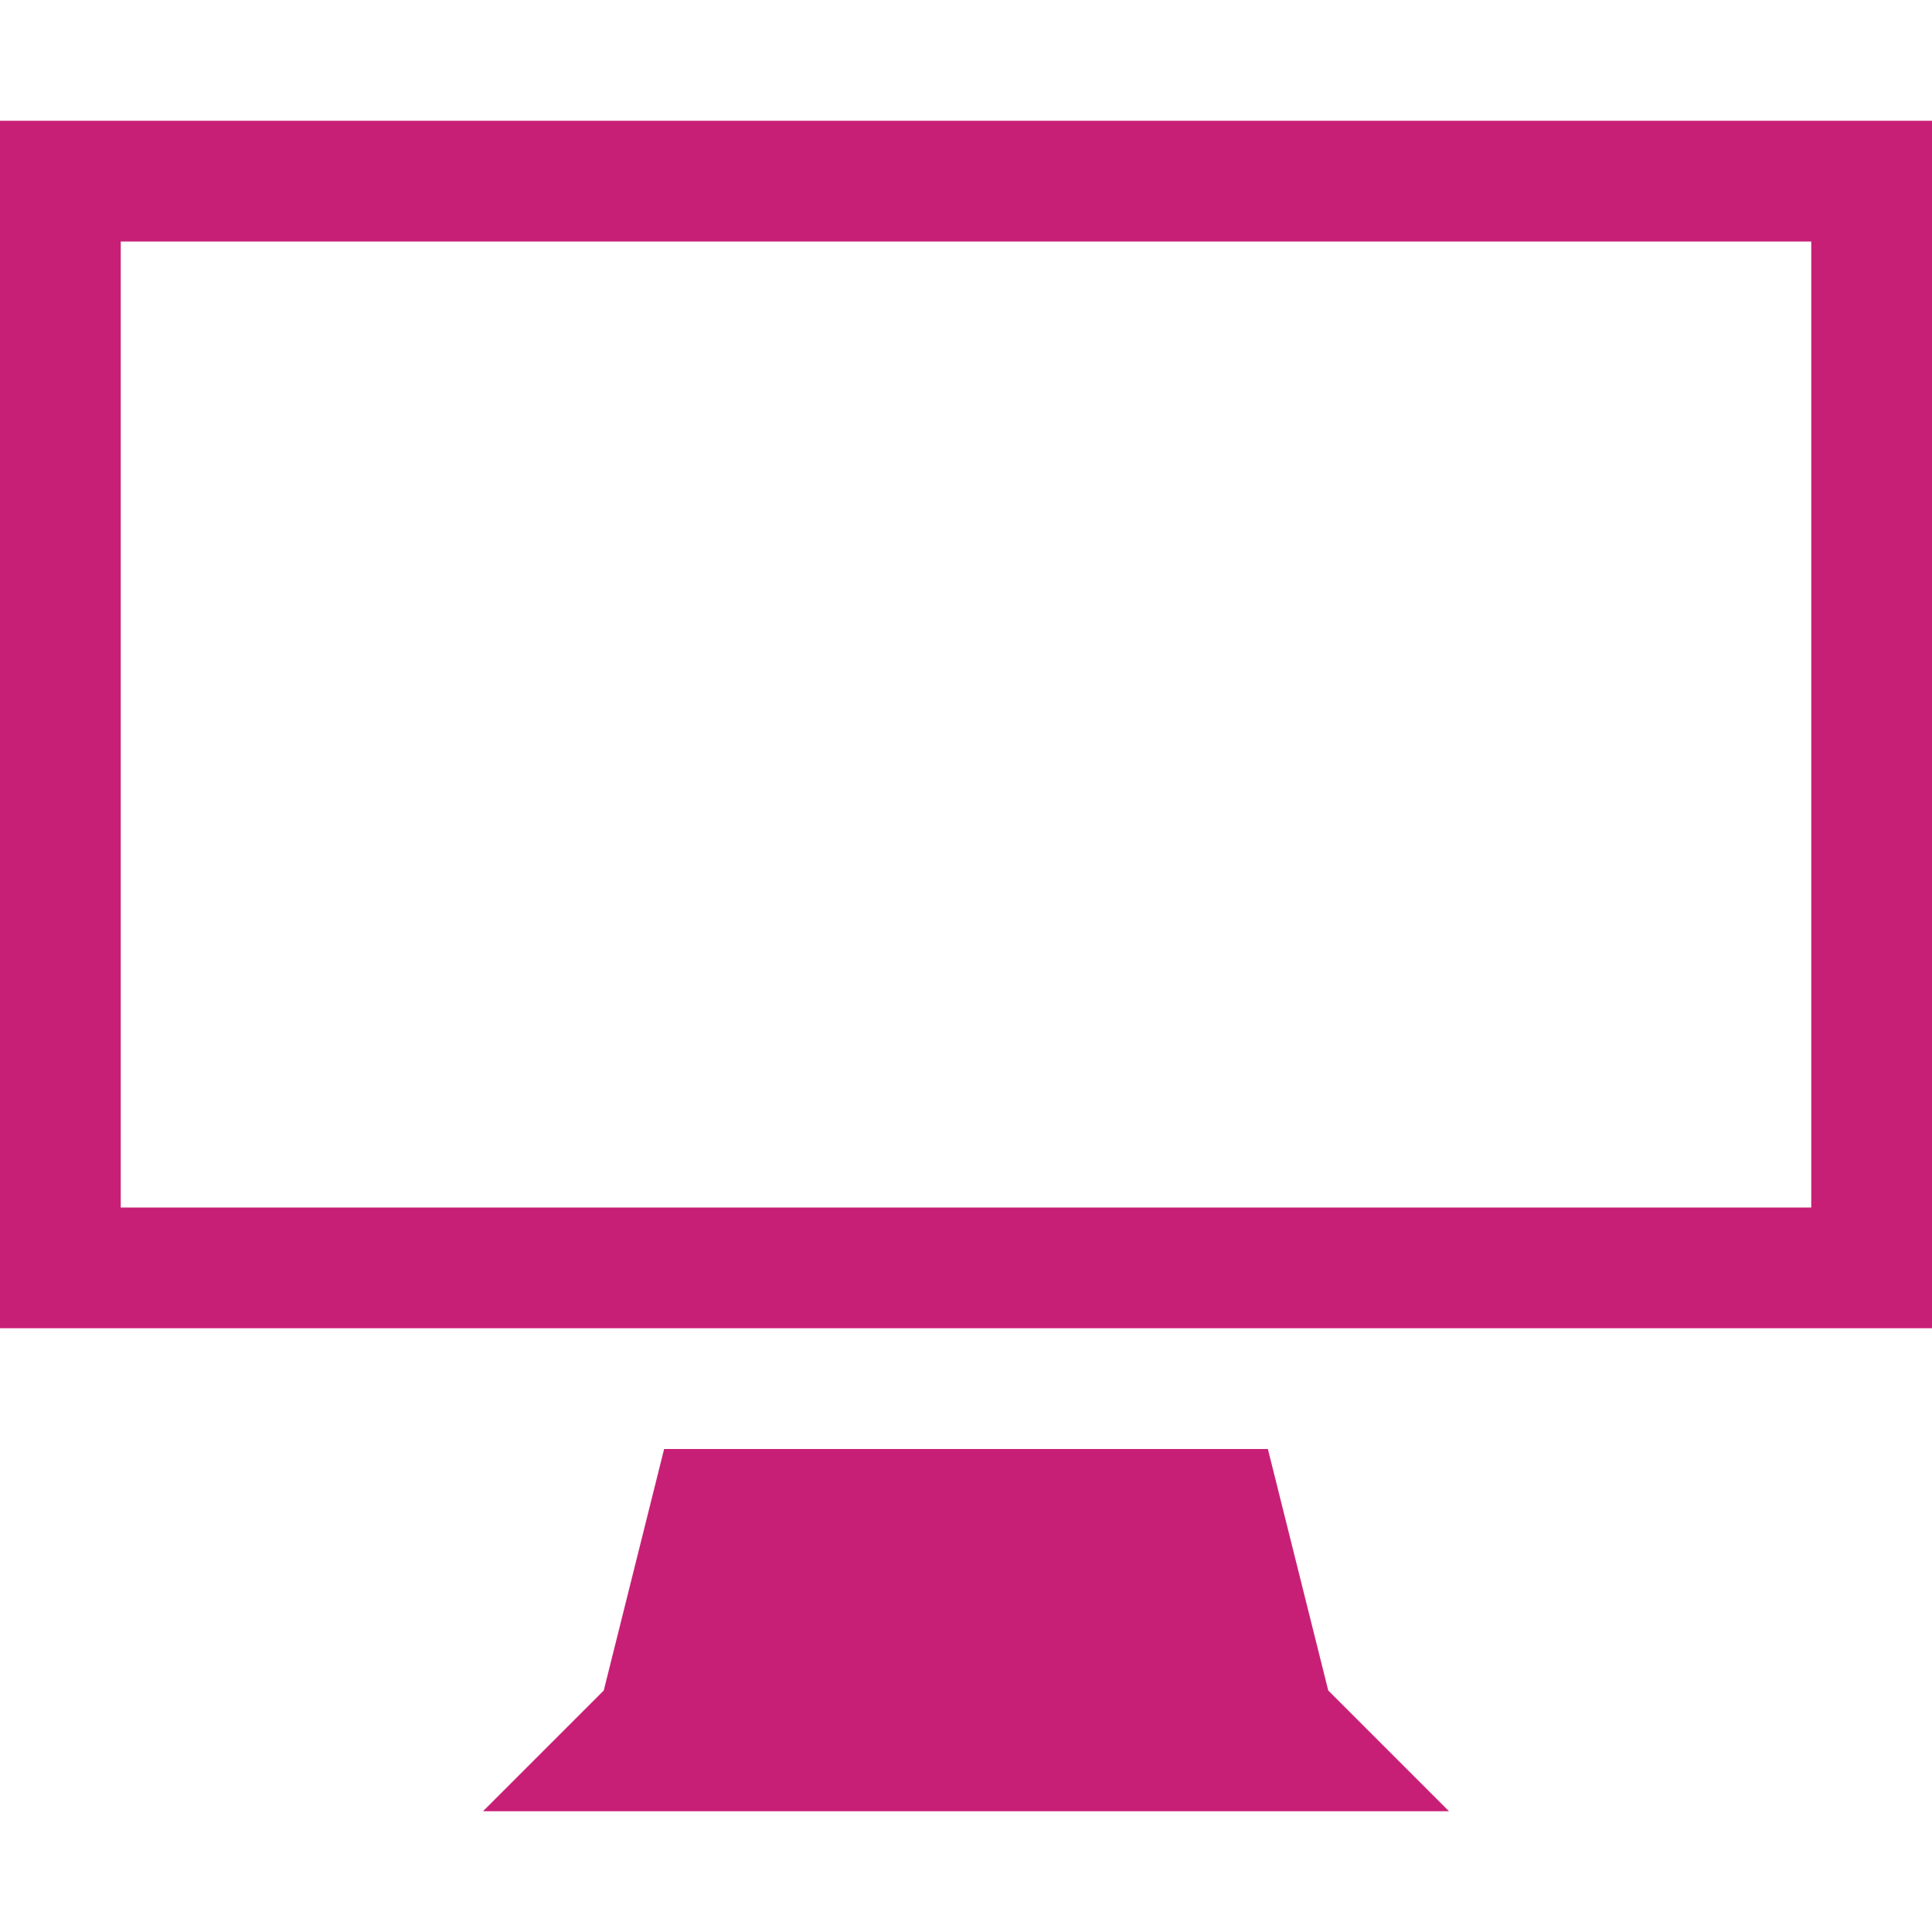
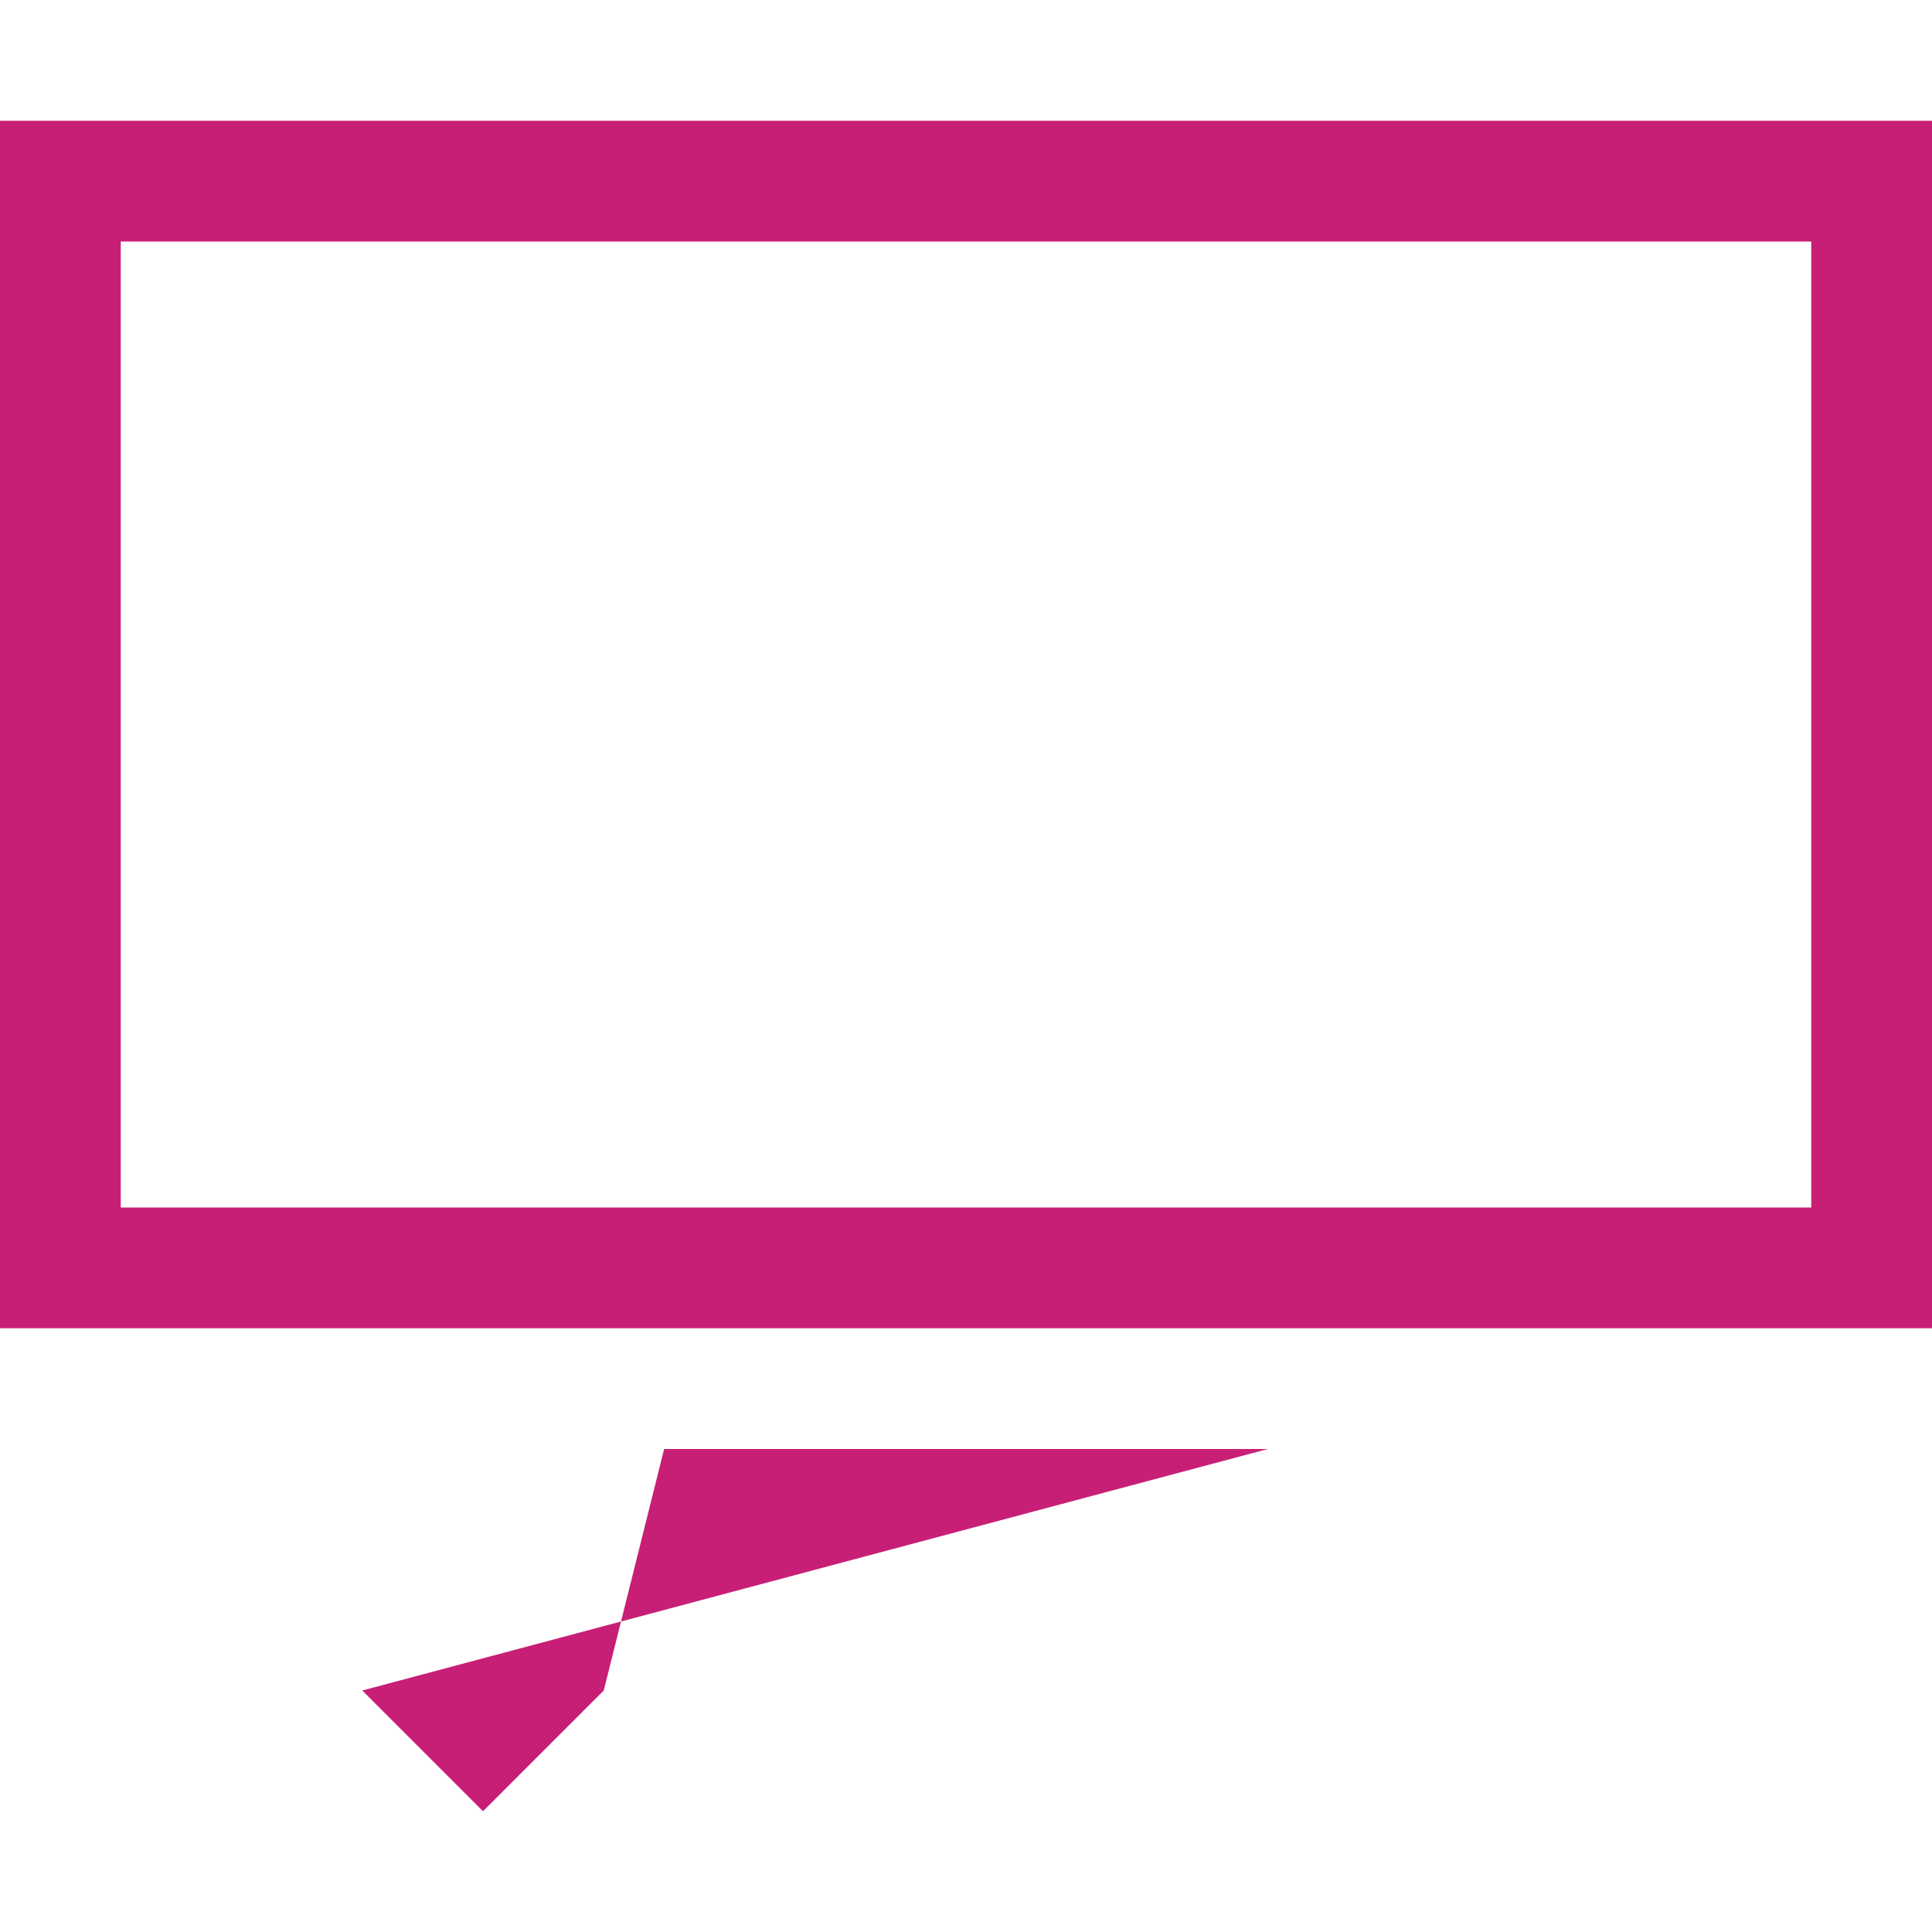
<svg xmlns="http://www.w3.org/2000/svg" version="1.1" id="Icons" x="0px" y="0px" width="48px" height="48px" viewBox="-135.5 -320.5 48 48" enable-background="new -135.5 -320.5 48 48" xml:space="preserve">
-   <path fill="#C81F76" d="M-135.5-317.5v30h48v-30H-135.5z M-90.5-290.5h-42v-24h42V-290.5z M-104-284.5h-15l-1.5,6l-3,3h24l-3-3  L-104-284.5z" />
+   <path fill="#C81F76" d="M-135.5-317.5v30h48v-30H-135.5z M-90.5-290.5h-42v-24h42V-290.5z M-104-284.5h-15l-1.5,6l-3,3l-3-3  L-104-284.5z" />
</svg>